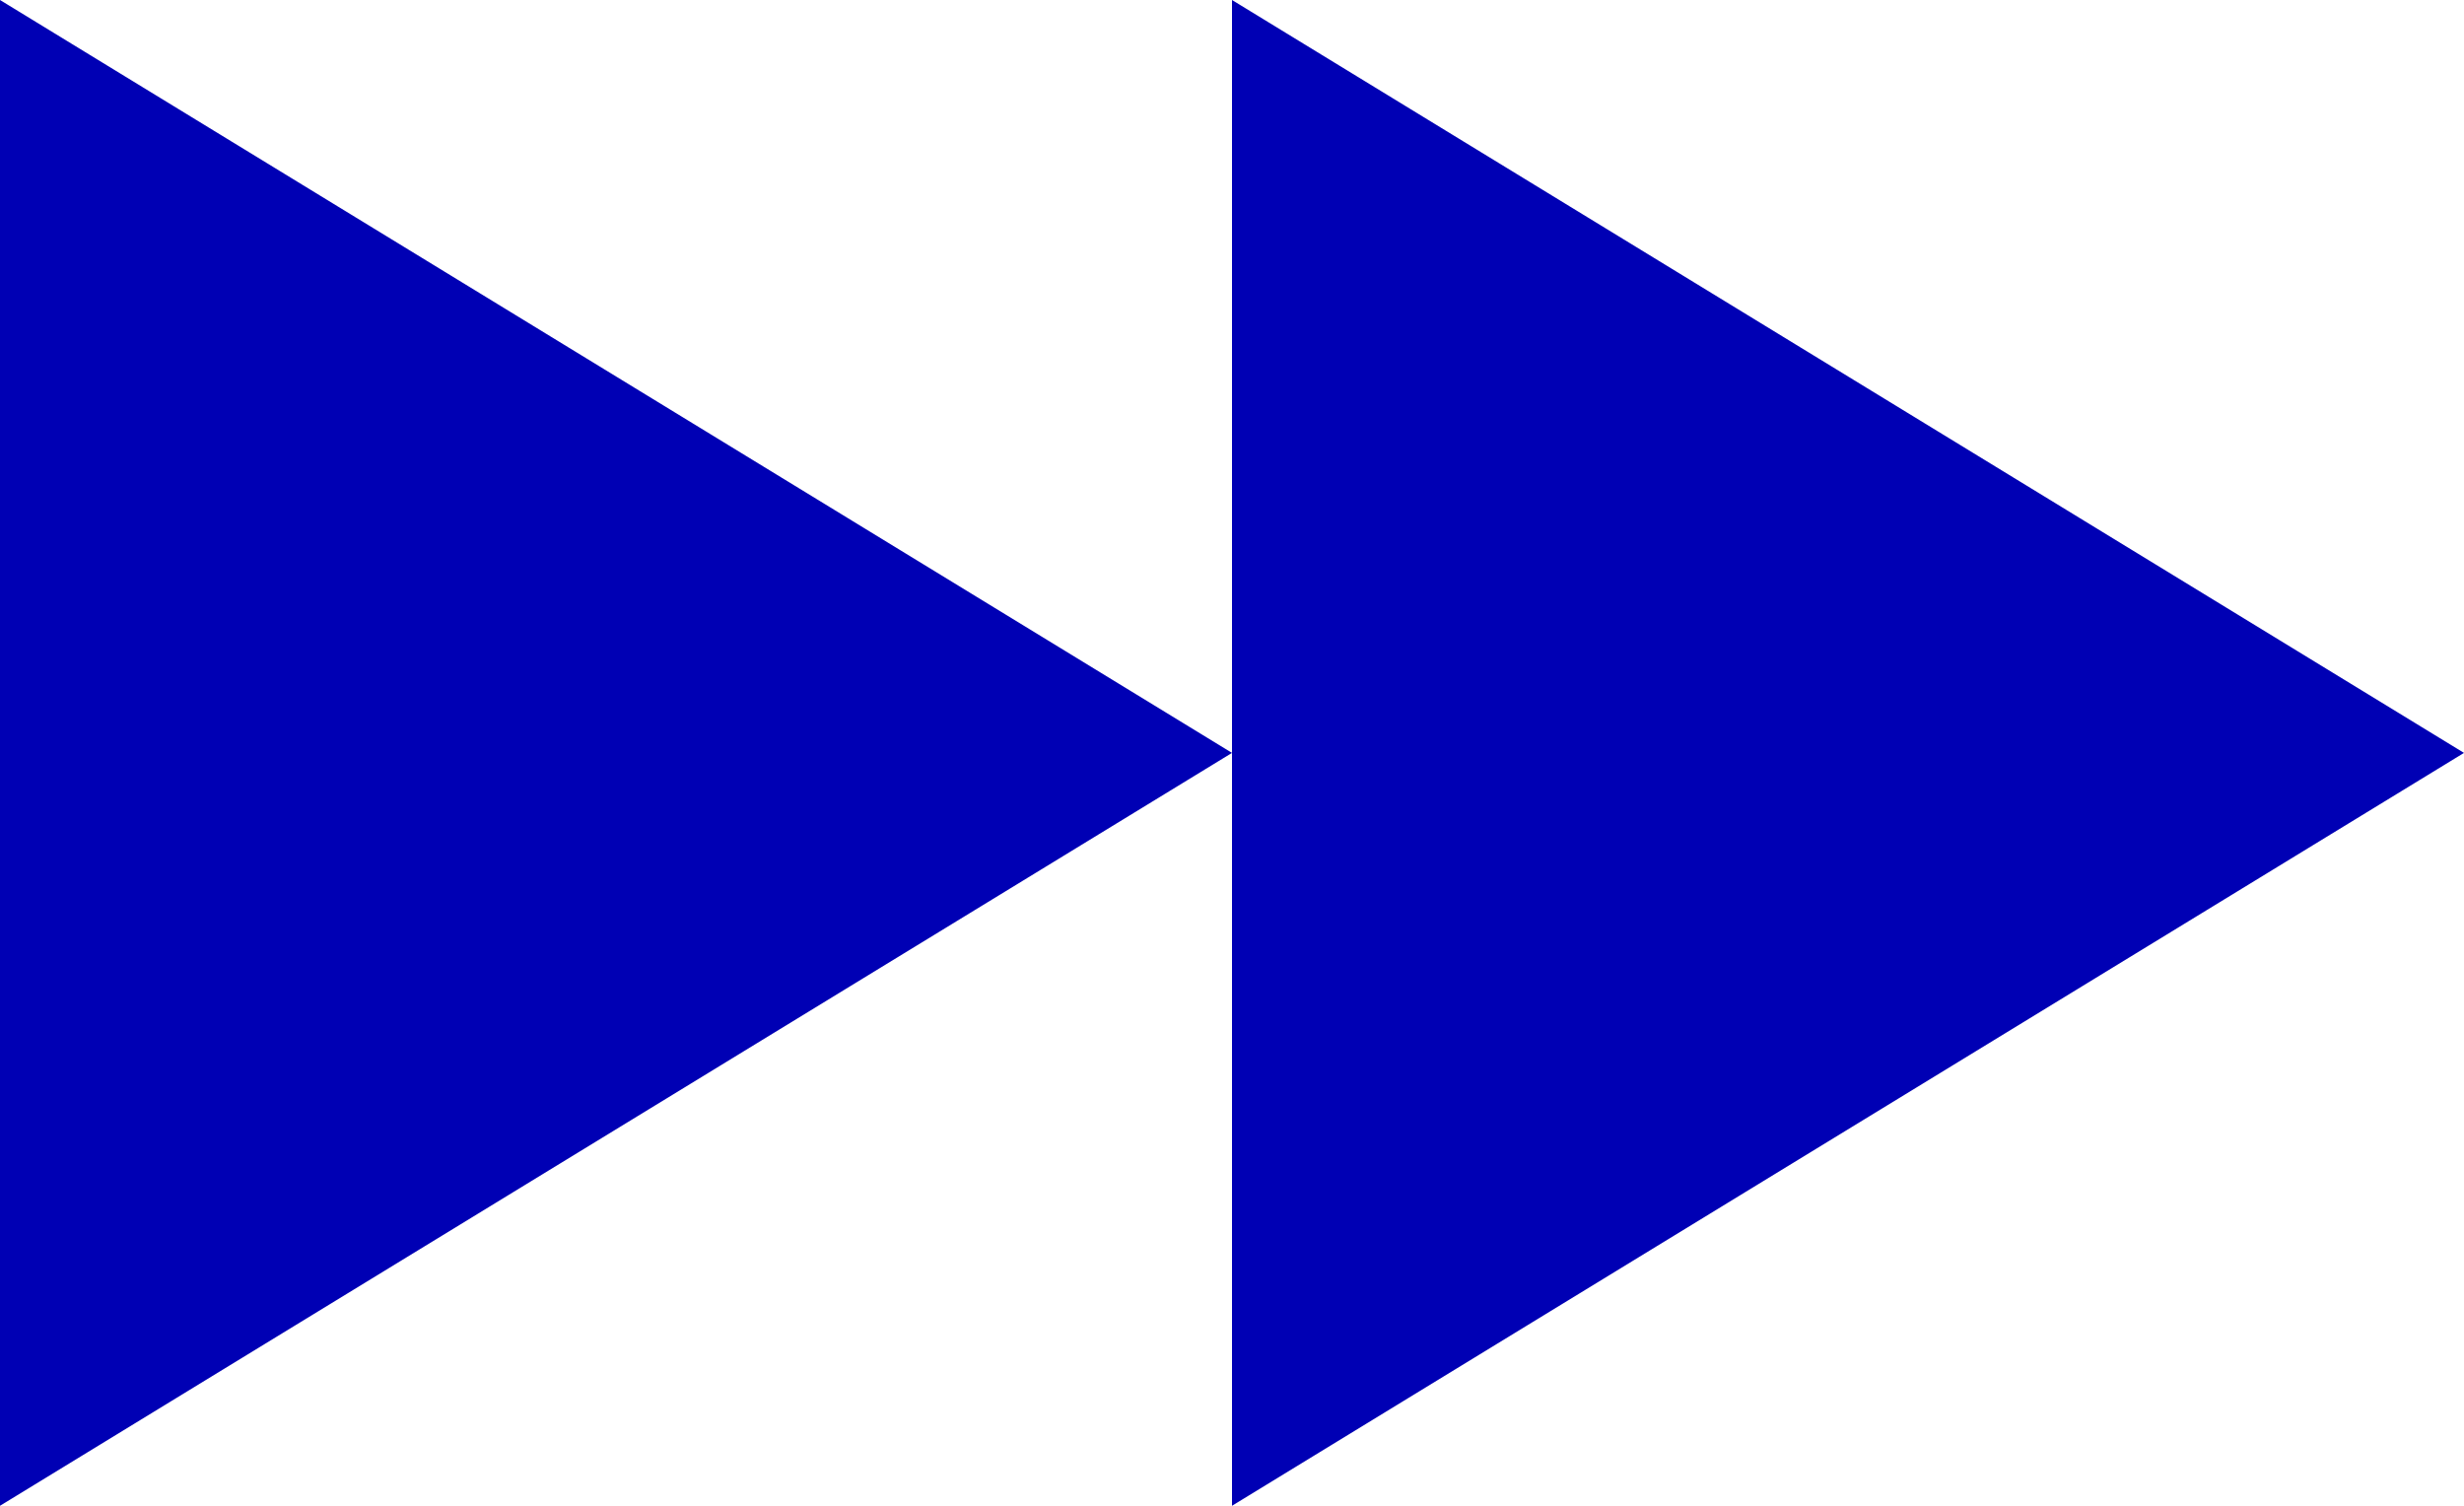
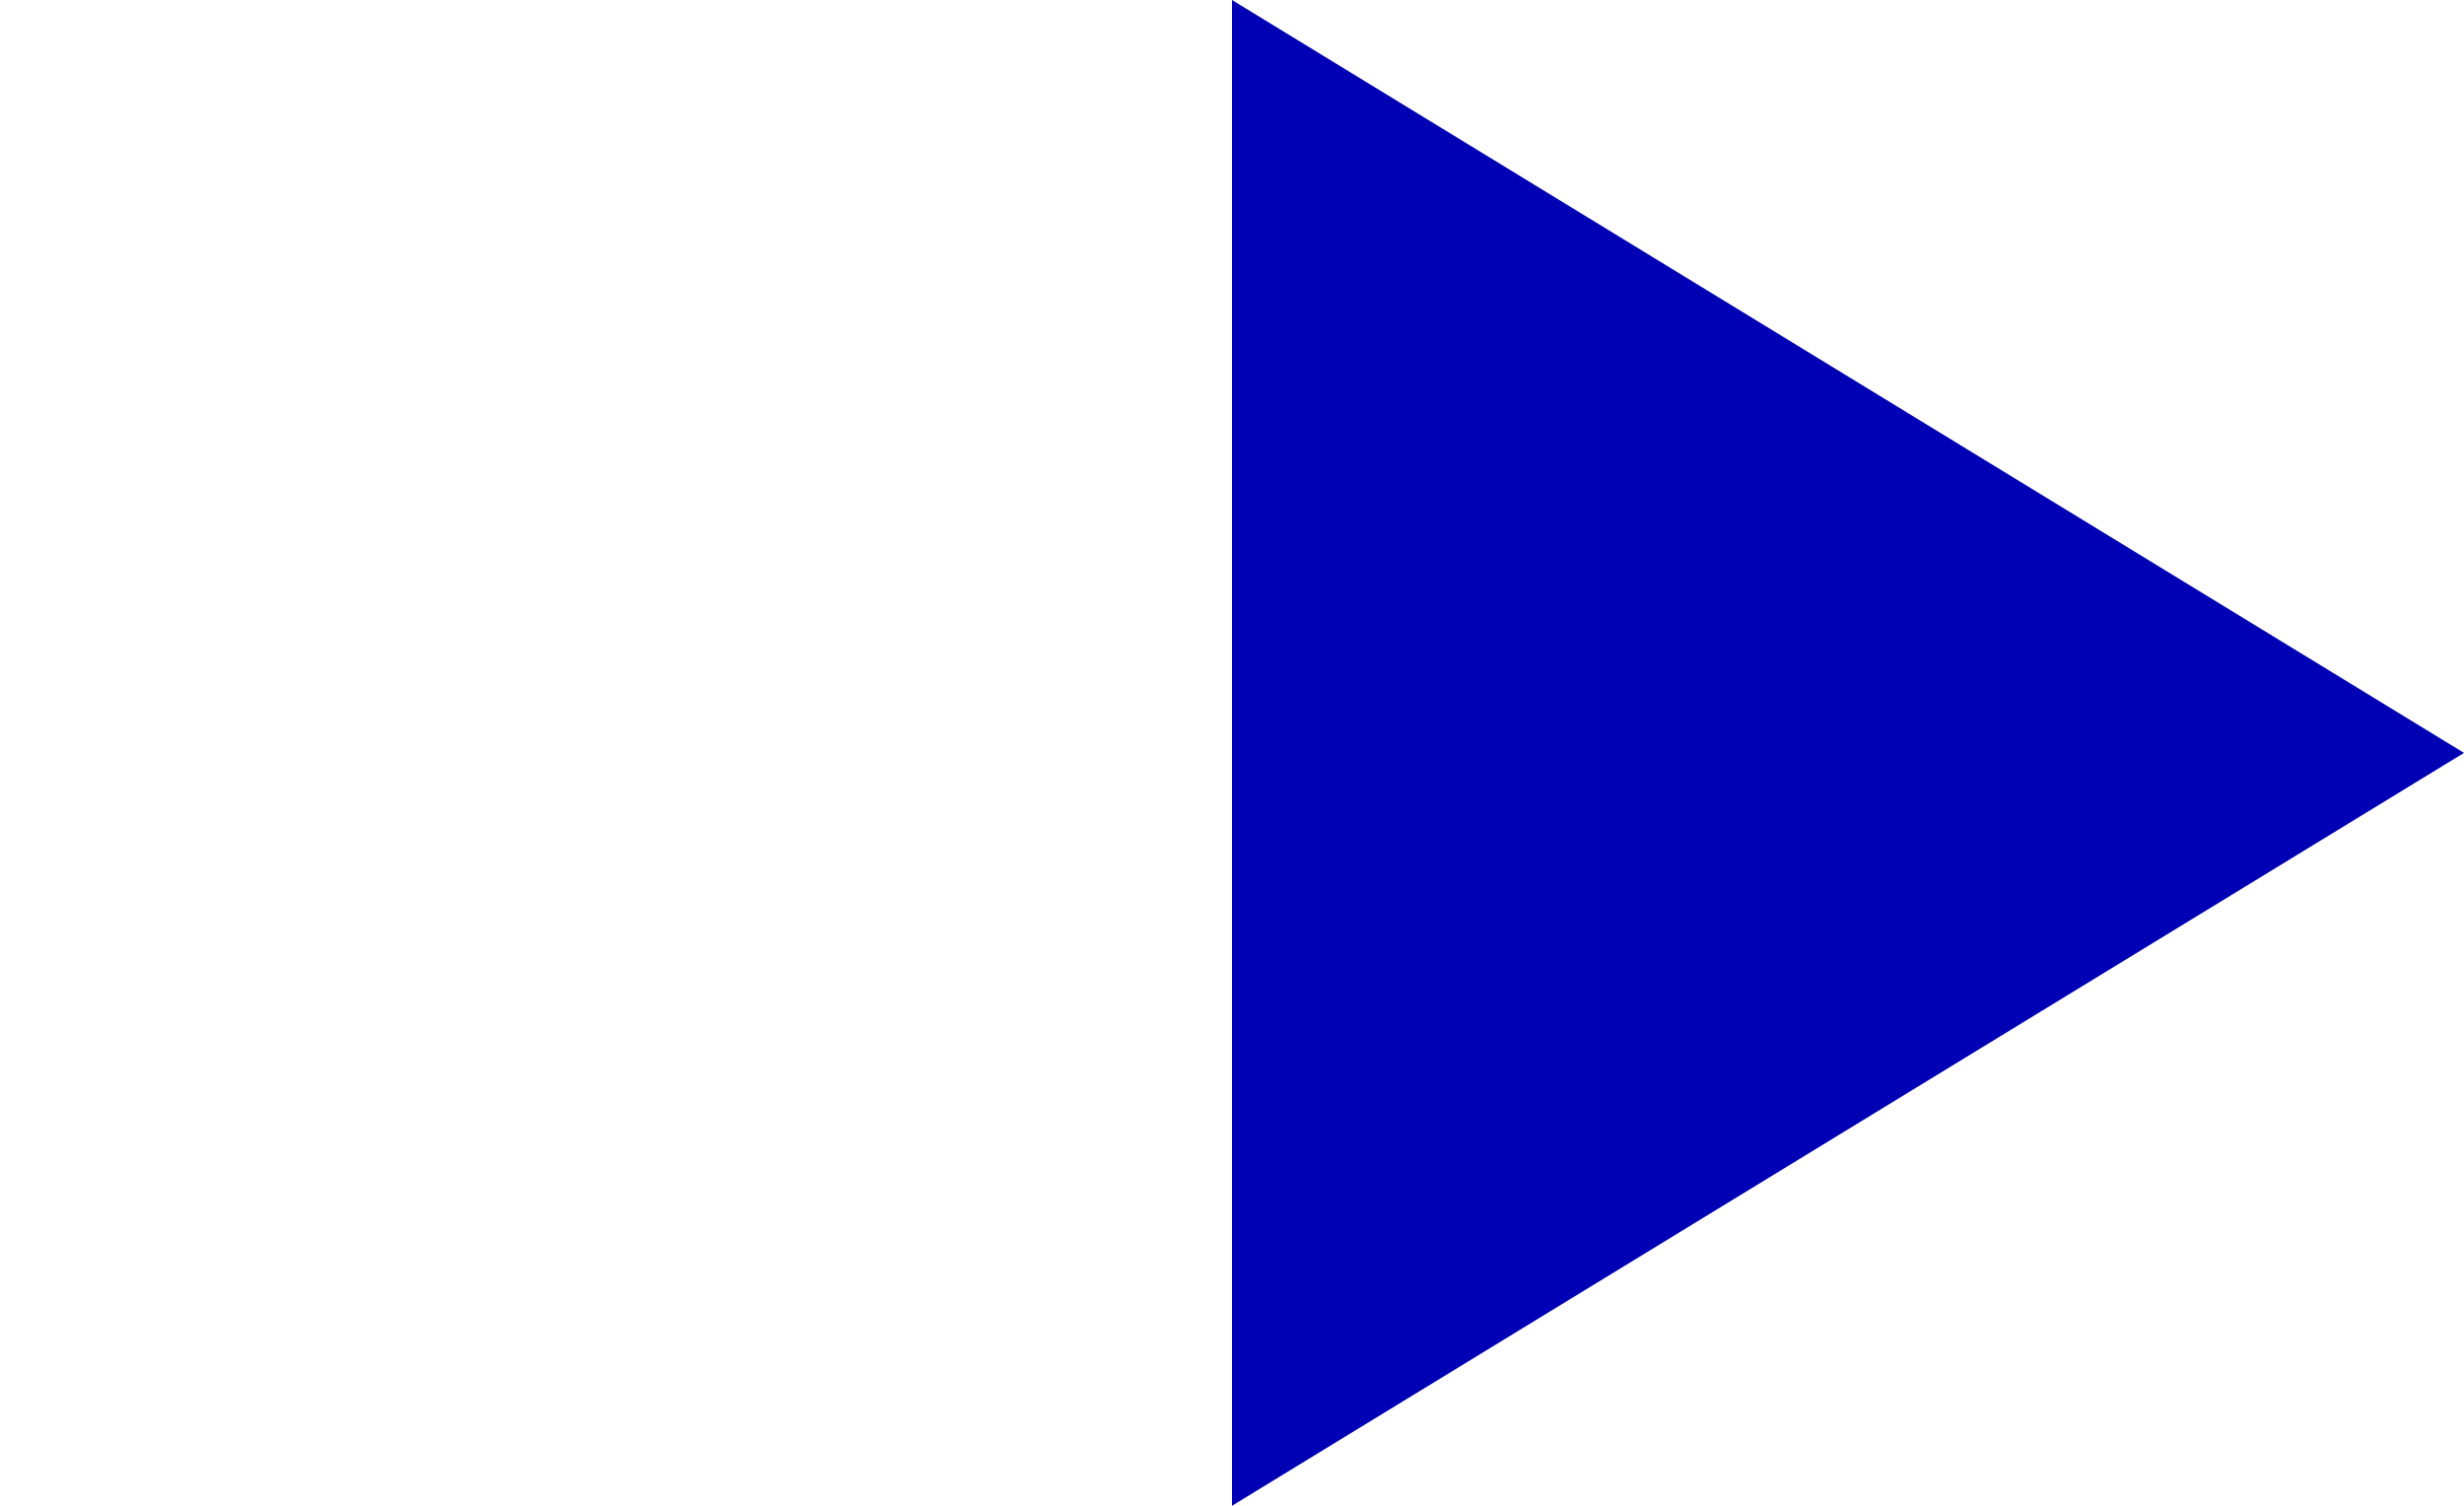
<svg xmlns="http://www.w3.org/2000/svg" width="18" height="11" viewBox="0 0 18 11">
  <g fill="#0000B4" fill-rule="evenodd">
-     <polygon points="4.5 1 10 10 -1 10" transform="rotate(90 4.5 5.5)" />
    <polygon points="13.5 1 19 10 8 10" transform="rotate(90 13.5 5.5)" />
  </g>
</svg>